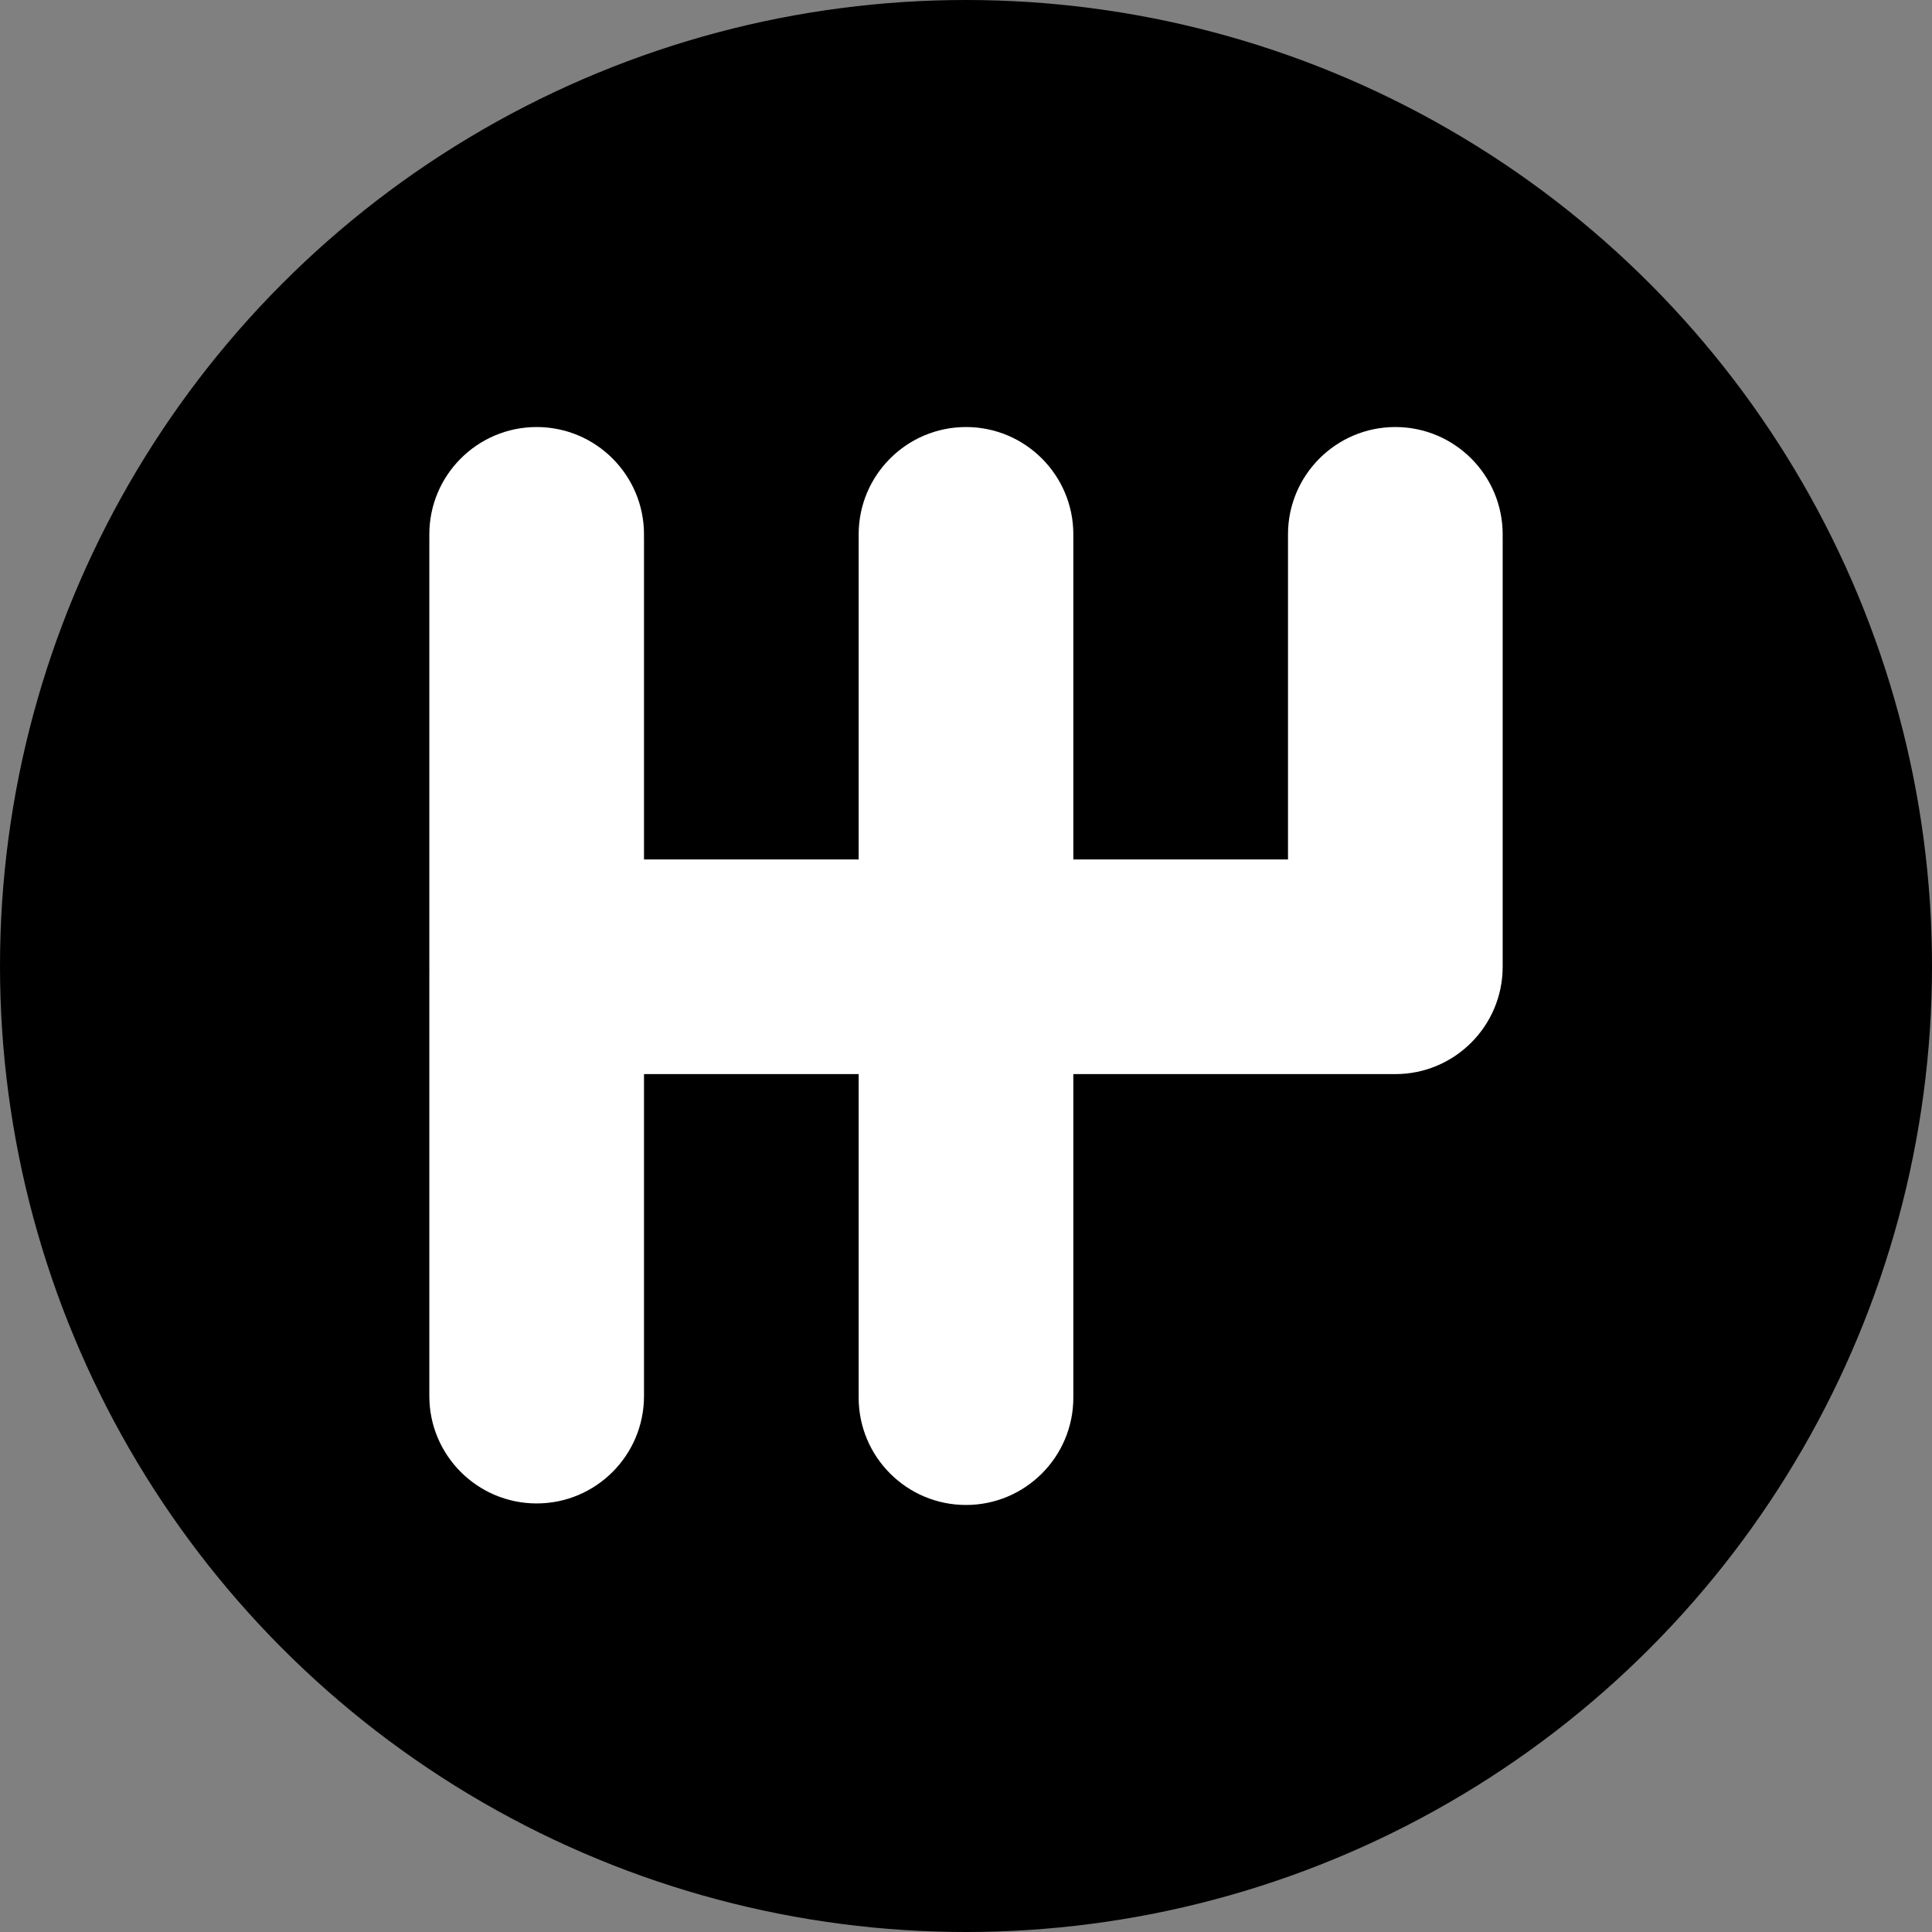
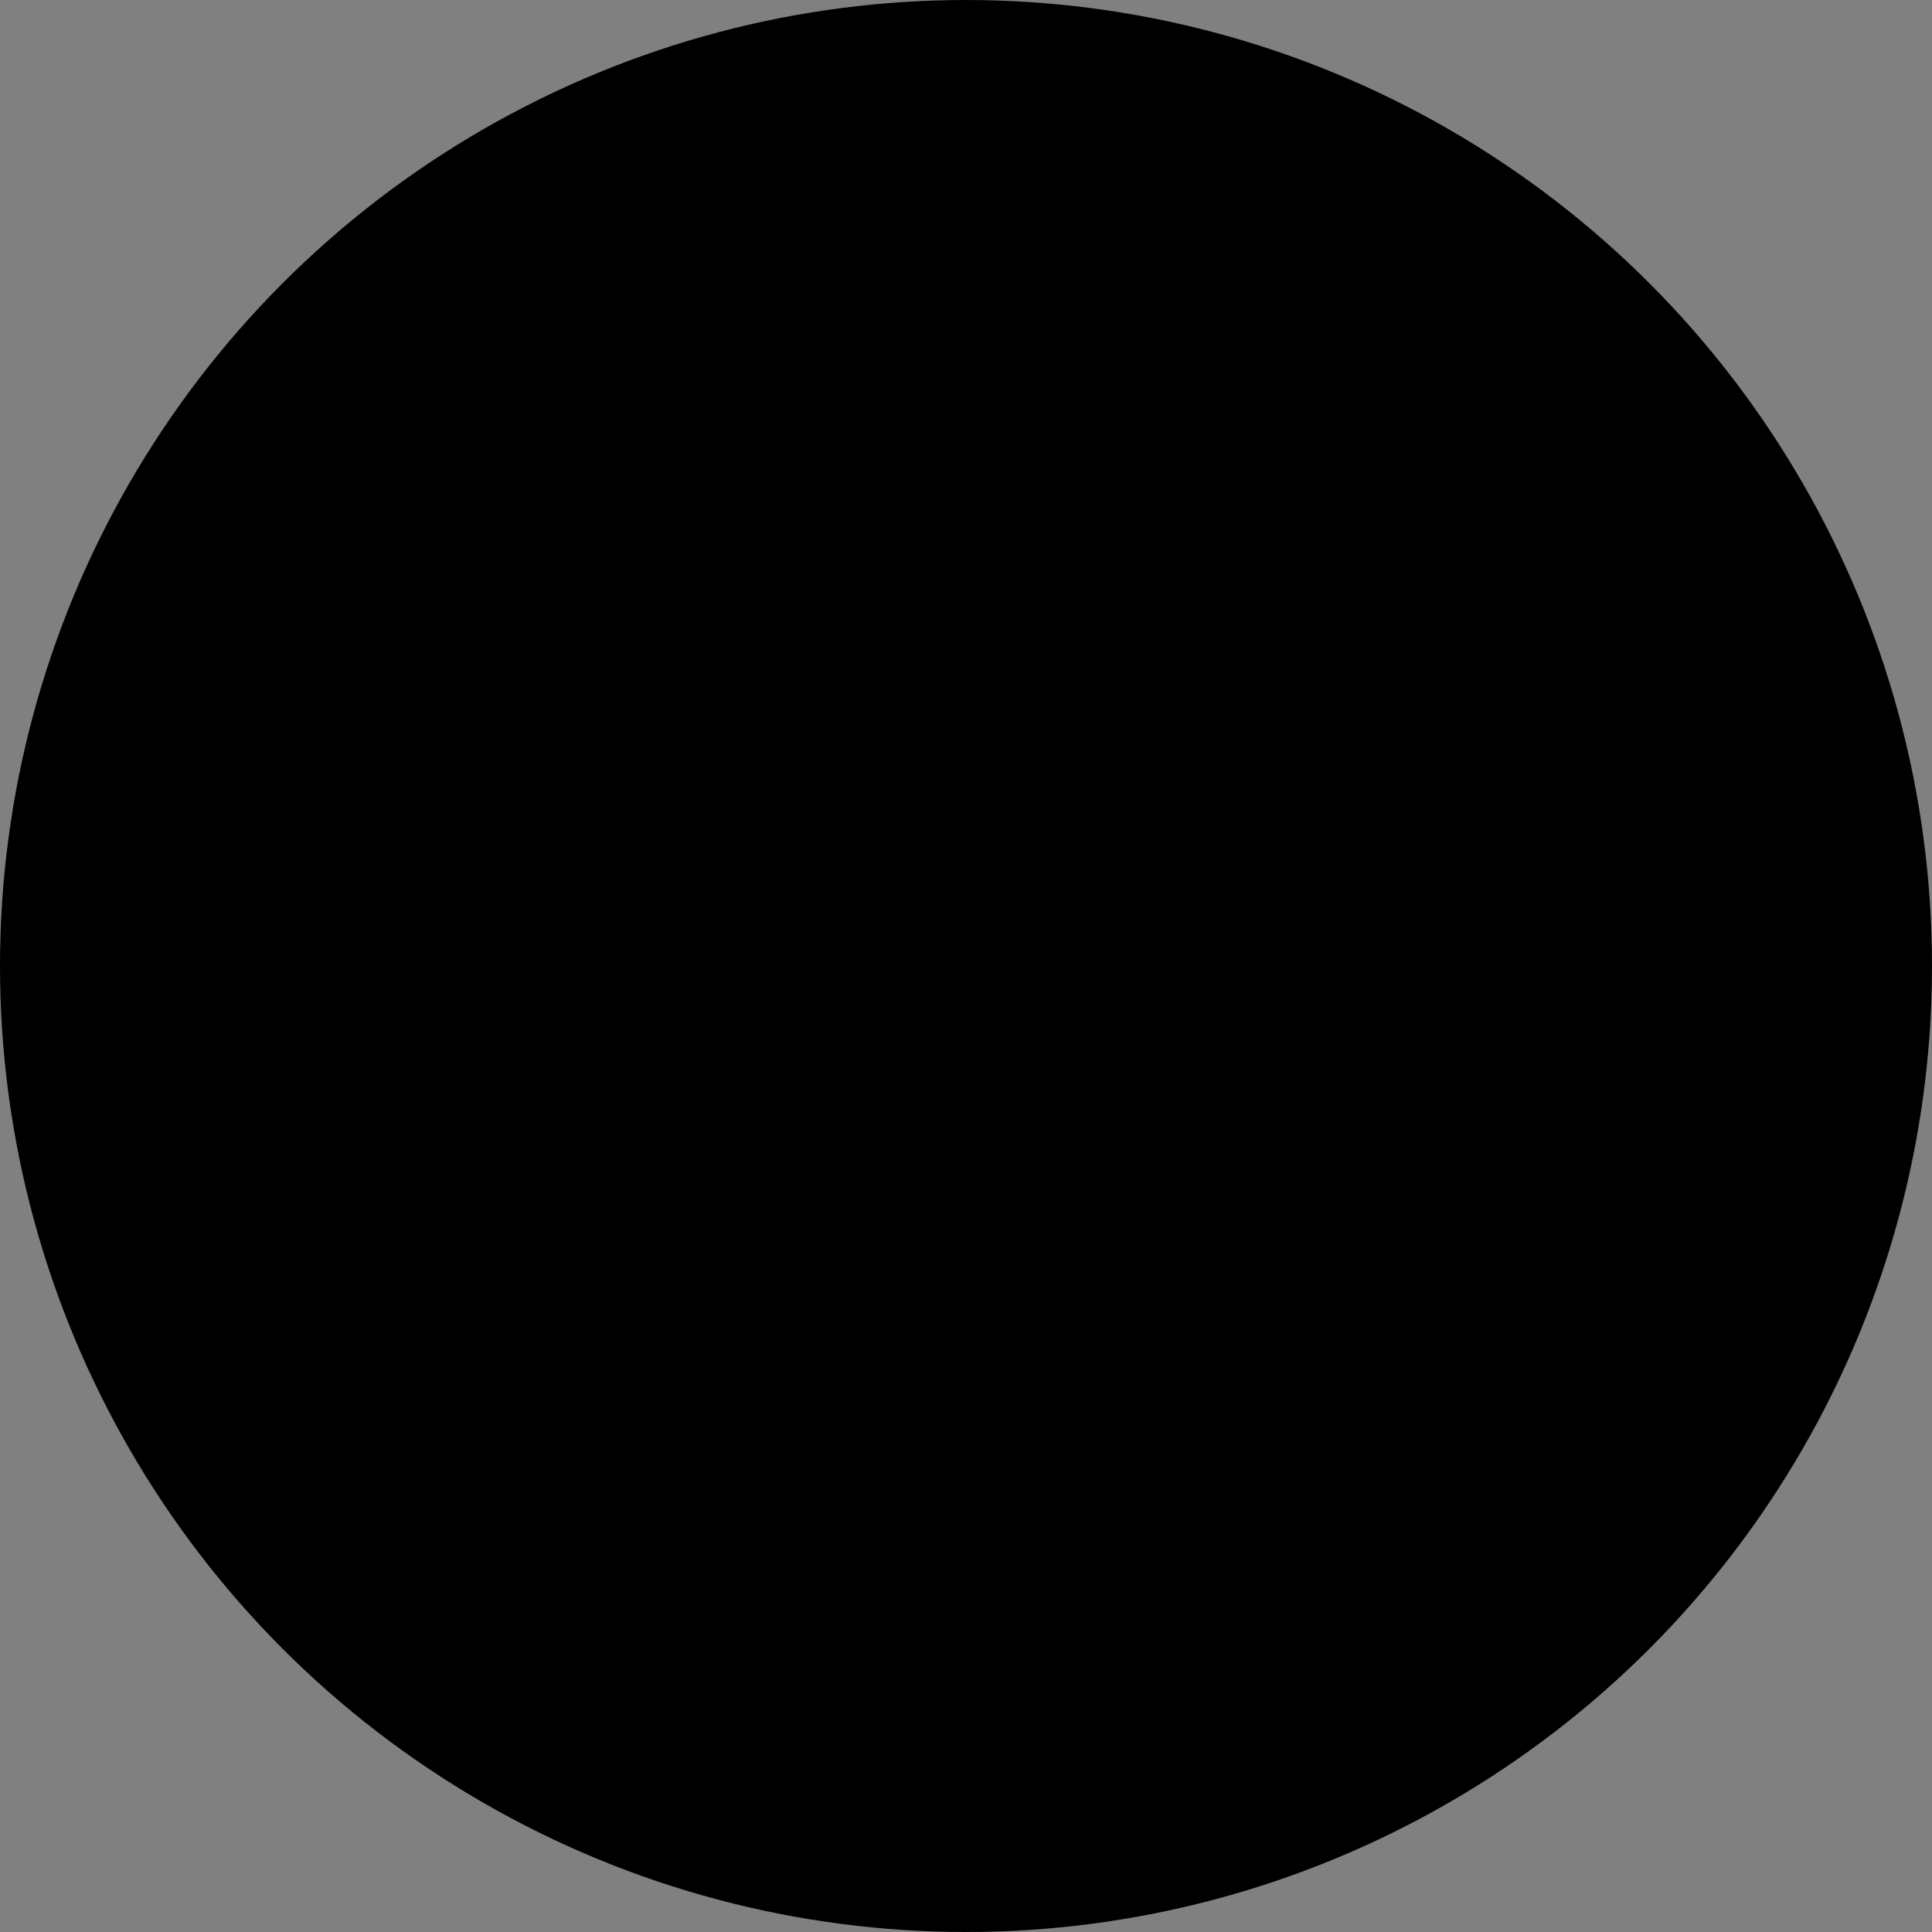
<svg xmlns="http://www.w3.org/2000/svg" width="100%" height="100%" viewBox="0 0 126 126" version="1.1" xml:space="preserve" style="fill-rule:evenodd;clip-rule:evenodd;stroke-linejoin:round;stroke-miterlimit:2;">
  <rect x="0" y="0" width="126" height="126" fill="#808080" stroke="none" />
  <g id="Logo">
    <circle cx="63" cy="63" r="63" />
-     <path d="M42,70.05l-0,21c-0,3.863 -3.137,7 -7,7c-3.863,-0 -7,-3.137 -7,-7l-0,-27.8l0.003,-0c-0.002,-0.067 -0.003,-0.133 -0.003,-0.2l-0,-28l0.003,-0c-0.002,-0.067 -0.003,-0.133 -0.003,-0.2c-0,-3.863 3.137,-7 7,-7c3.863,-0 7,3.137 7,7c-0,0.067 -0.001,0.133 -0.003,0.2l0.003,-0l-0,21l14,-0l-0,-21l0.003,-0c-0.002,-0.067 -0.003,-0.133 -0.003,-0.2c-0,-3.863 3.137,-7 7,-7c3.863,-0 7,3.137 7,7c-0,0.067 -0.001,0.133 -0.003,0.2l0.003,-0l-0,21l14,-0l-0,-21l0.003,-0c-0.002,-0.067 -0.003,-0.133 -0.003,-0.2c-0,-3.863 3.137,-7 7,-7c3.863,-0 7,3.137 7,7c-0,0.067 -0.001,0.133 -0.003,0.2l0.003,-0l-0,28c-0,3.863 -3.137,7 -7,7l-21,-0l-0,21l-0.001,-0c0.001,0.034 0.001,0.067 0.001,0.1c-0,3.863 -3.137,7 -7,7c-3.863,-0 -7,-3.137 -7,-7c-0,-0.033 0,-0.066 0.001,-0.1l-0.001,-0l-0,-21l-14,-0Z" style="fill:#fff;" />
  </g>
</svg>